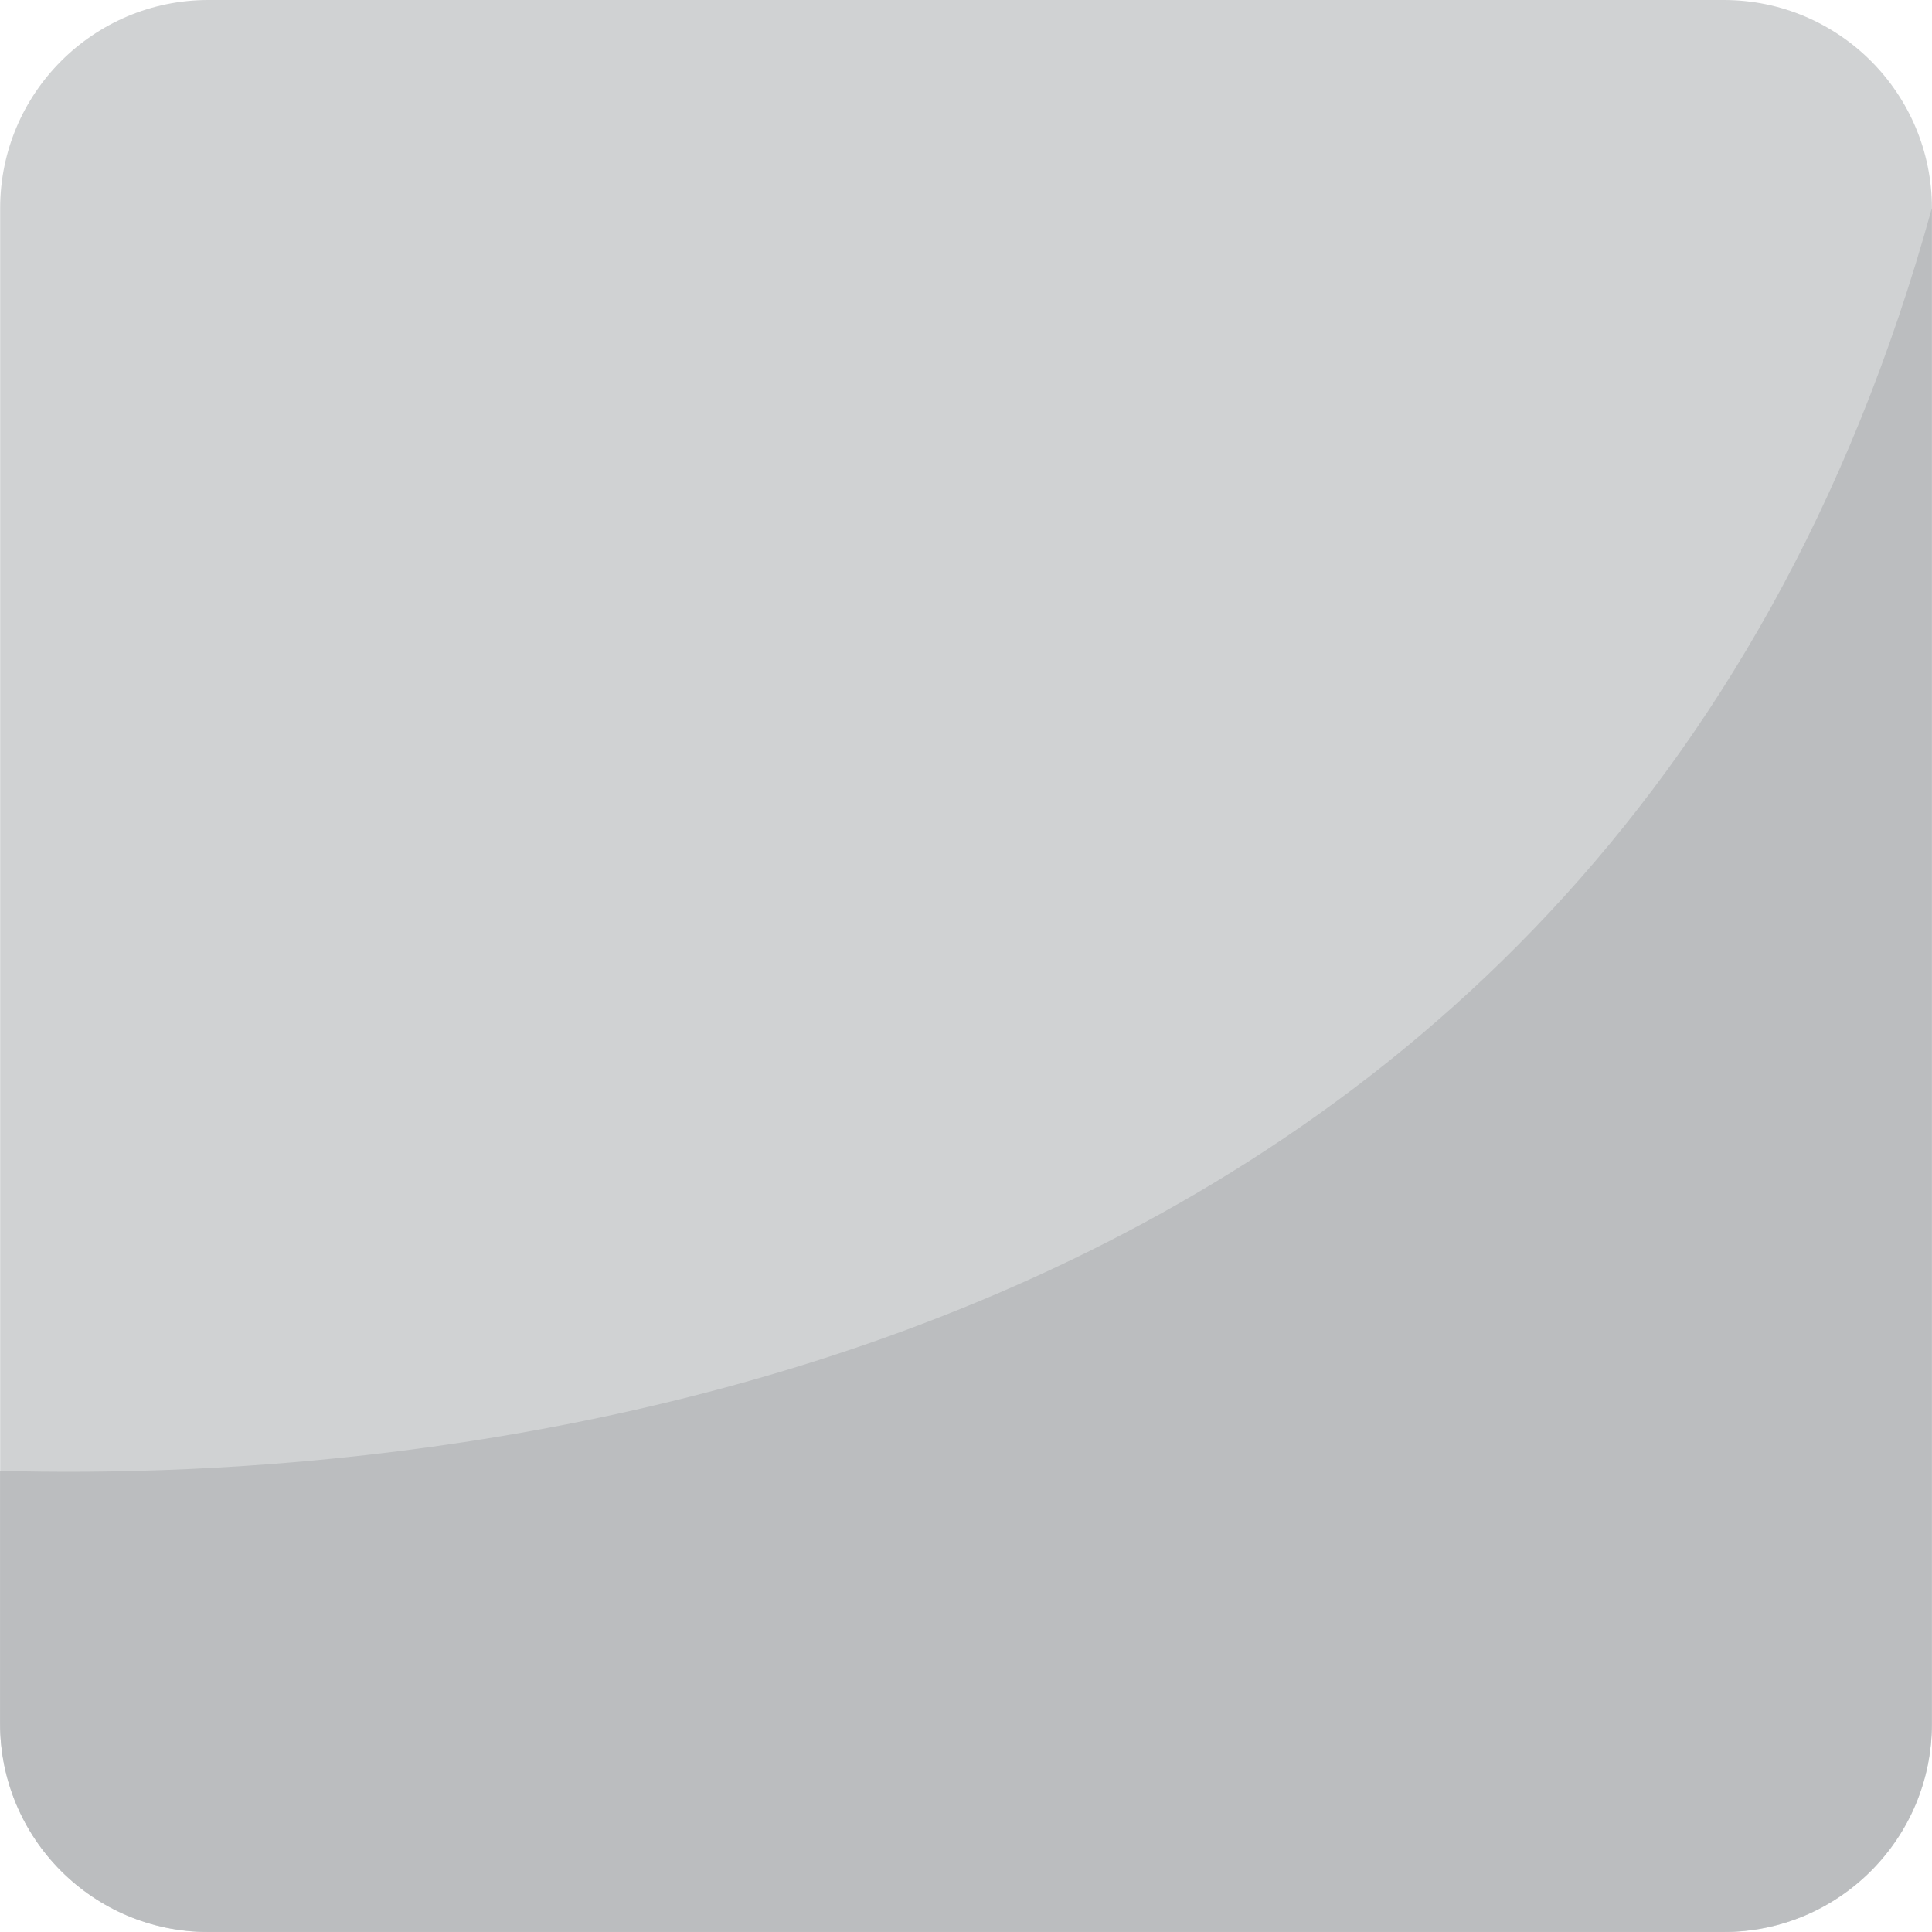
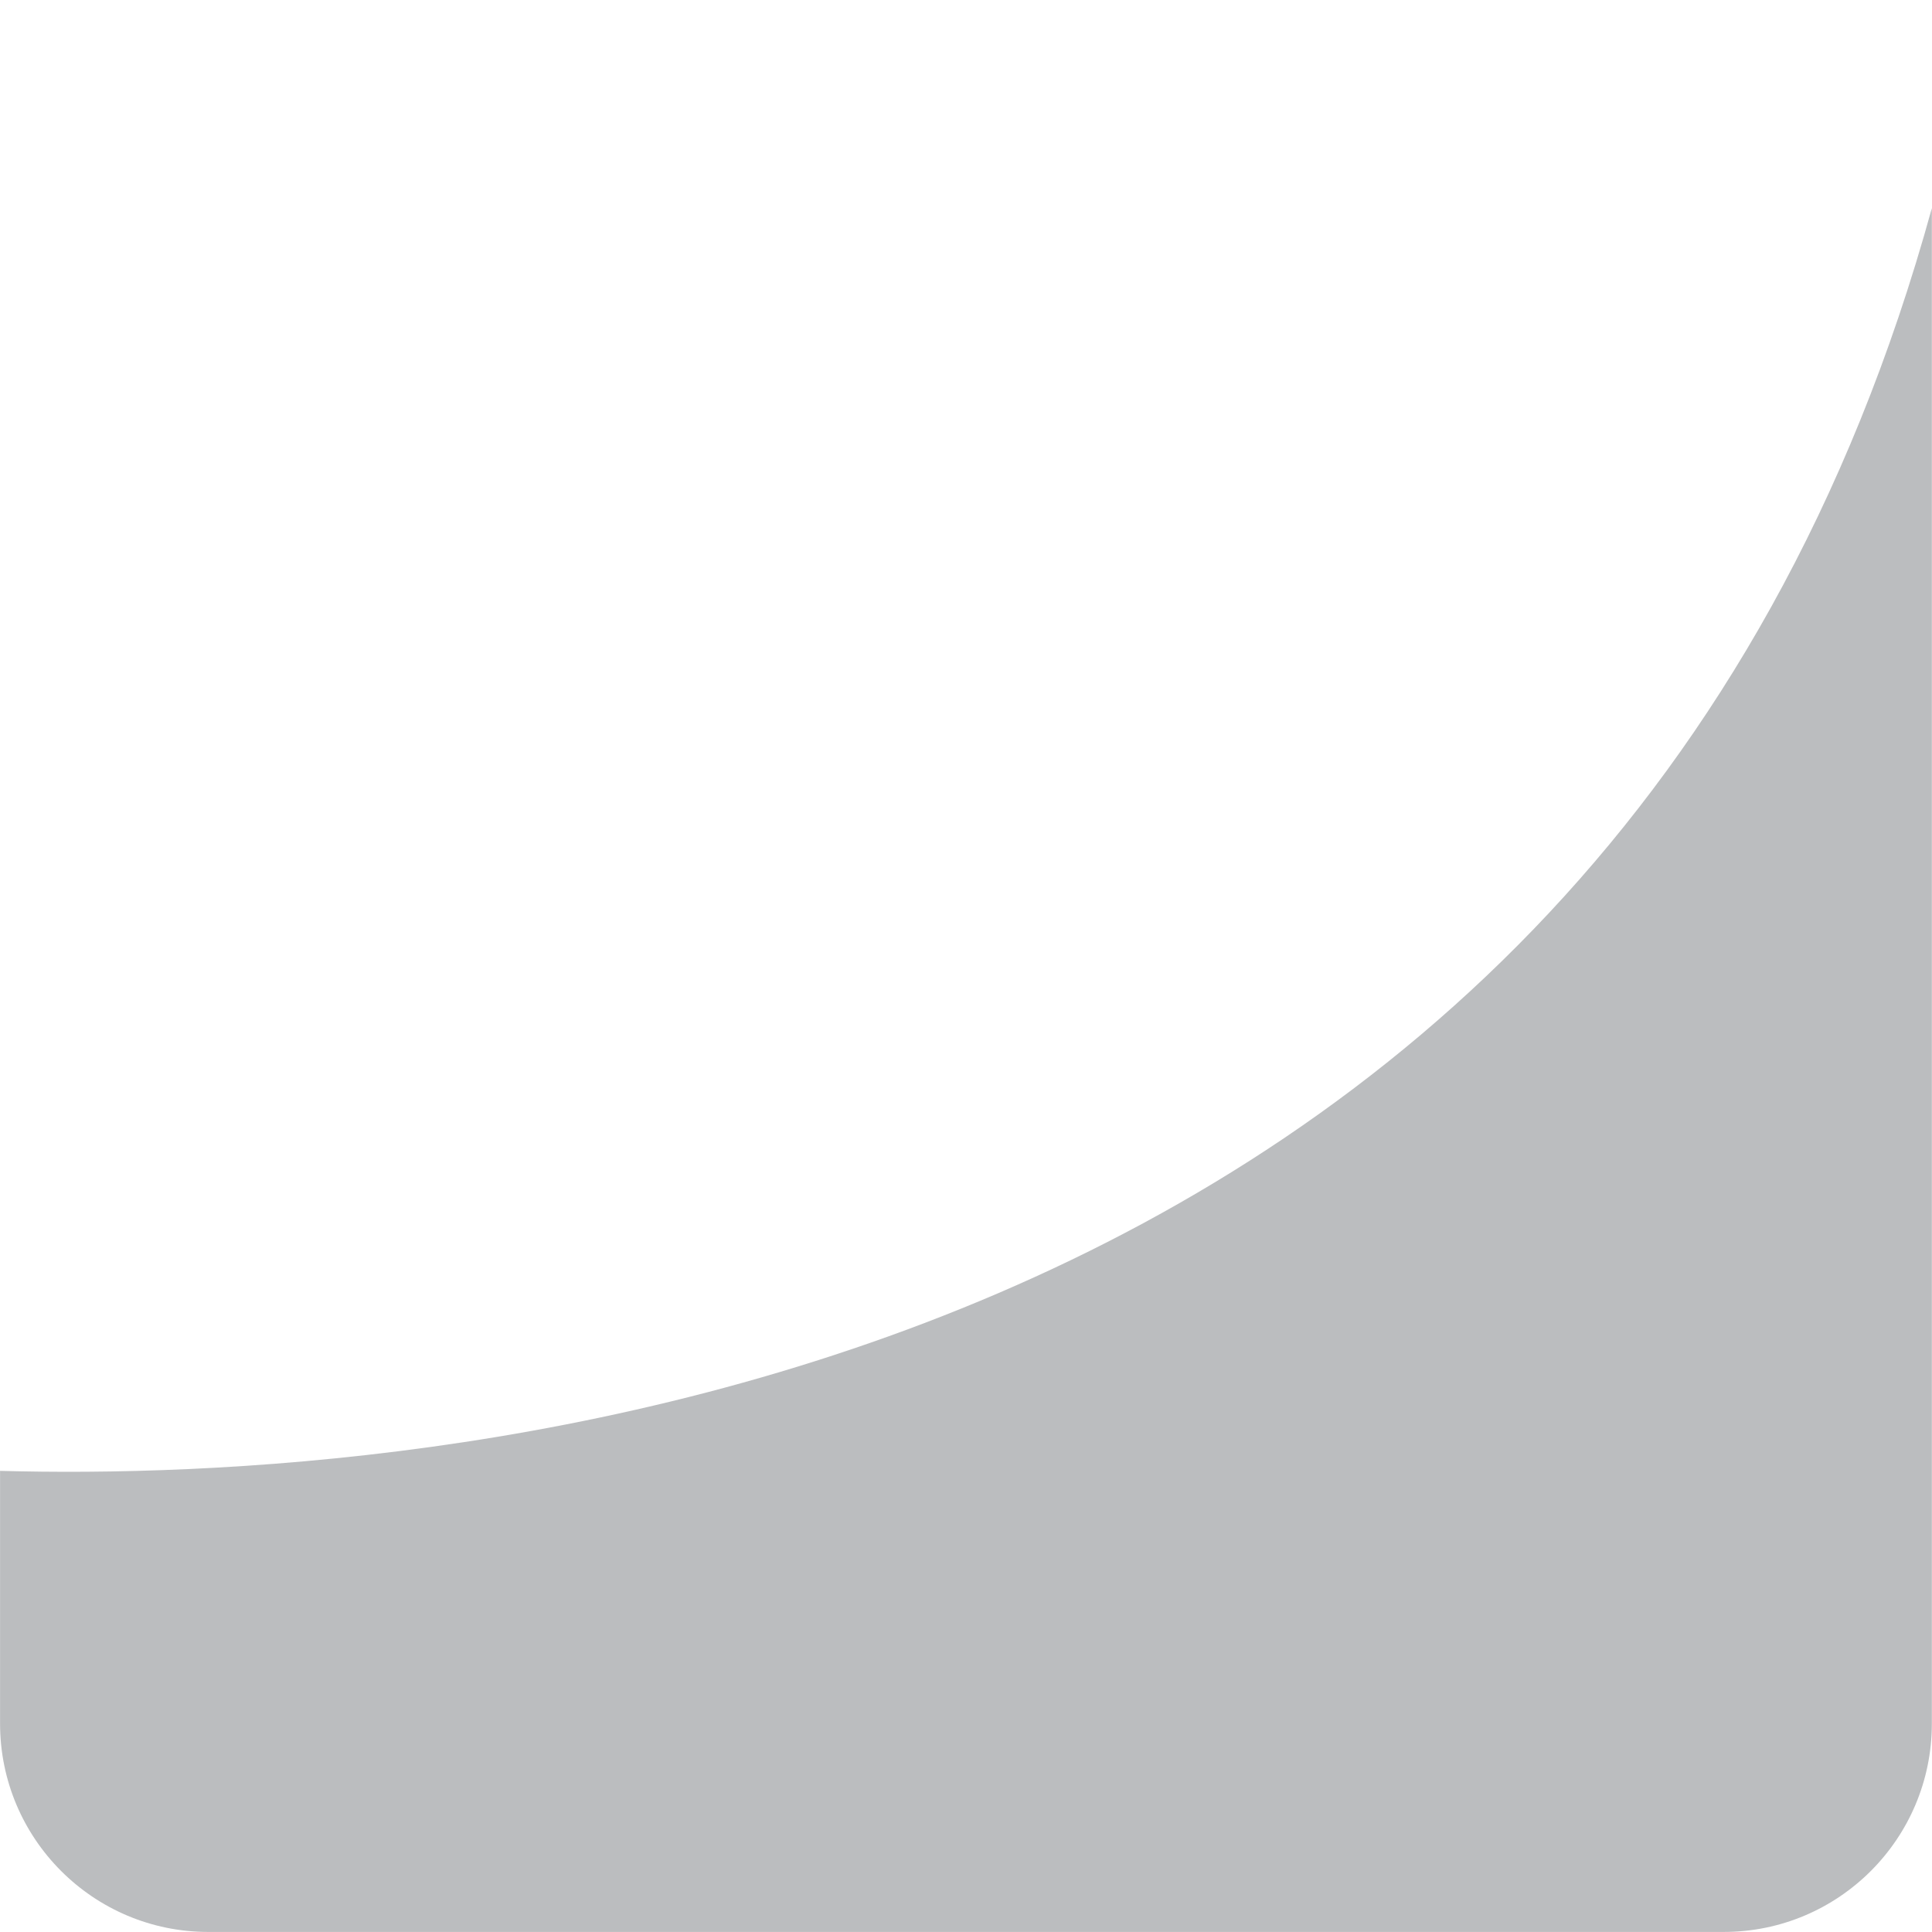
<svg xmlns="http://www.w3.org/2000/svg" viewBox="0 0 64 64" enable-background="new 0 0 64 64">
-   <path fill="#d0d2d3" d="m63.998 57.1c0 3.813-3.086 6.903-6.897 6.903h-50.2c-3.808 0-6.896-3.09-6.896-6.903v-50.2c0-3.81 3.089-6.9 6.896-6.9h50.2c3.812 0 6.897 3.09 6.897 6.9v50.2" />
  <path fill="#bbbdbf" d="m.002 48.729v8.366c0 3.813 3.088 6.903 6.896 6.903h50.2c3.812 0 6.897-3.09 6.897-6.903v-50.2c-10.928 39.695-50.21 42.21-63.996 41.829" />
</svg>